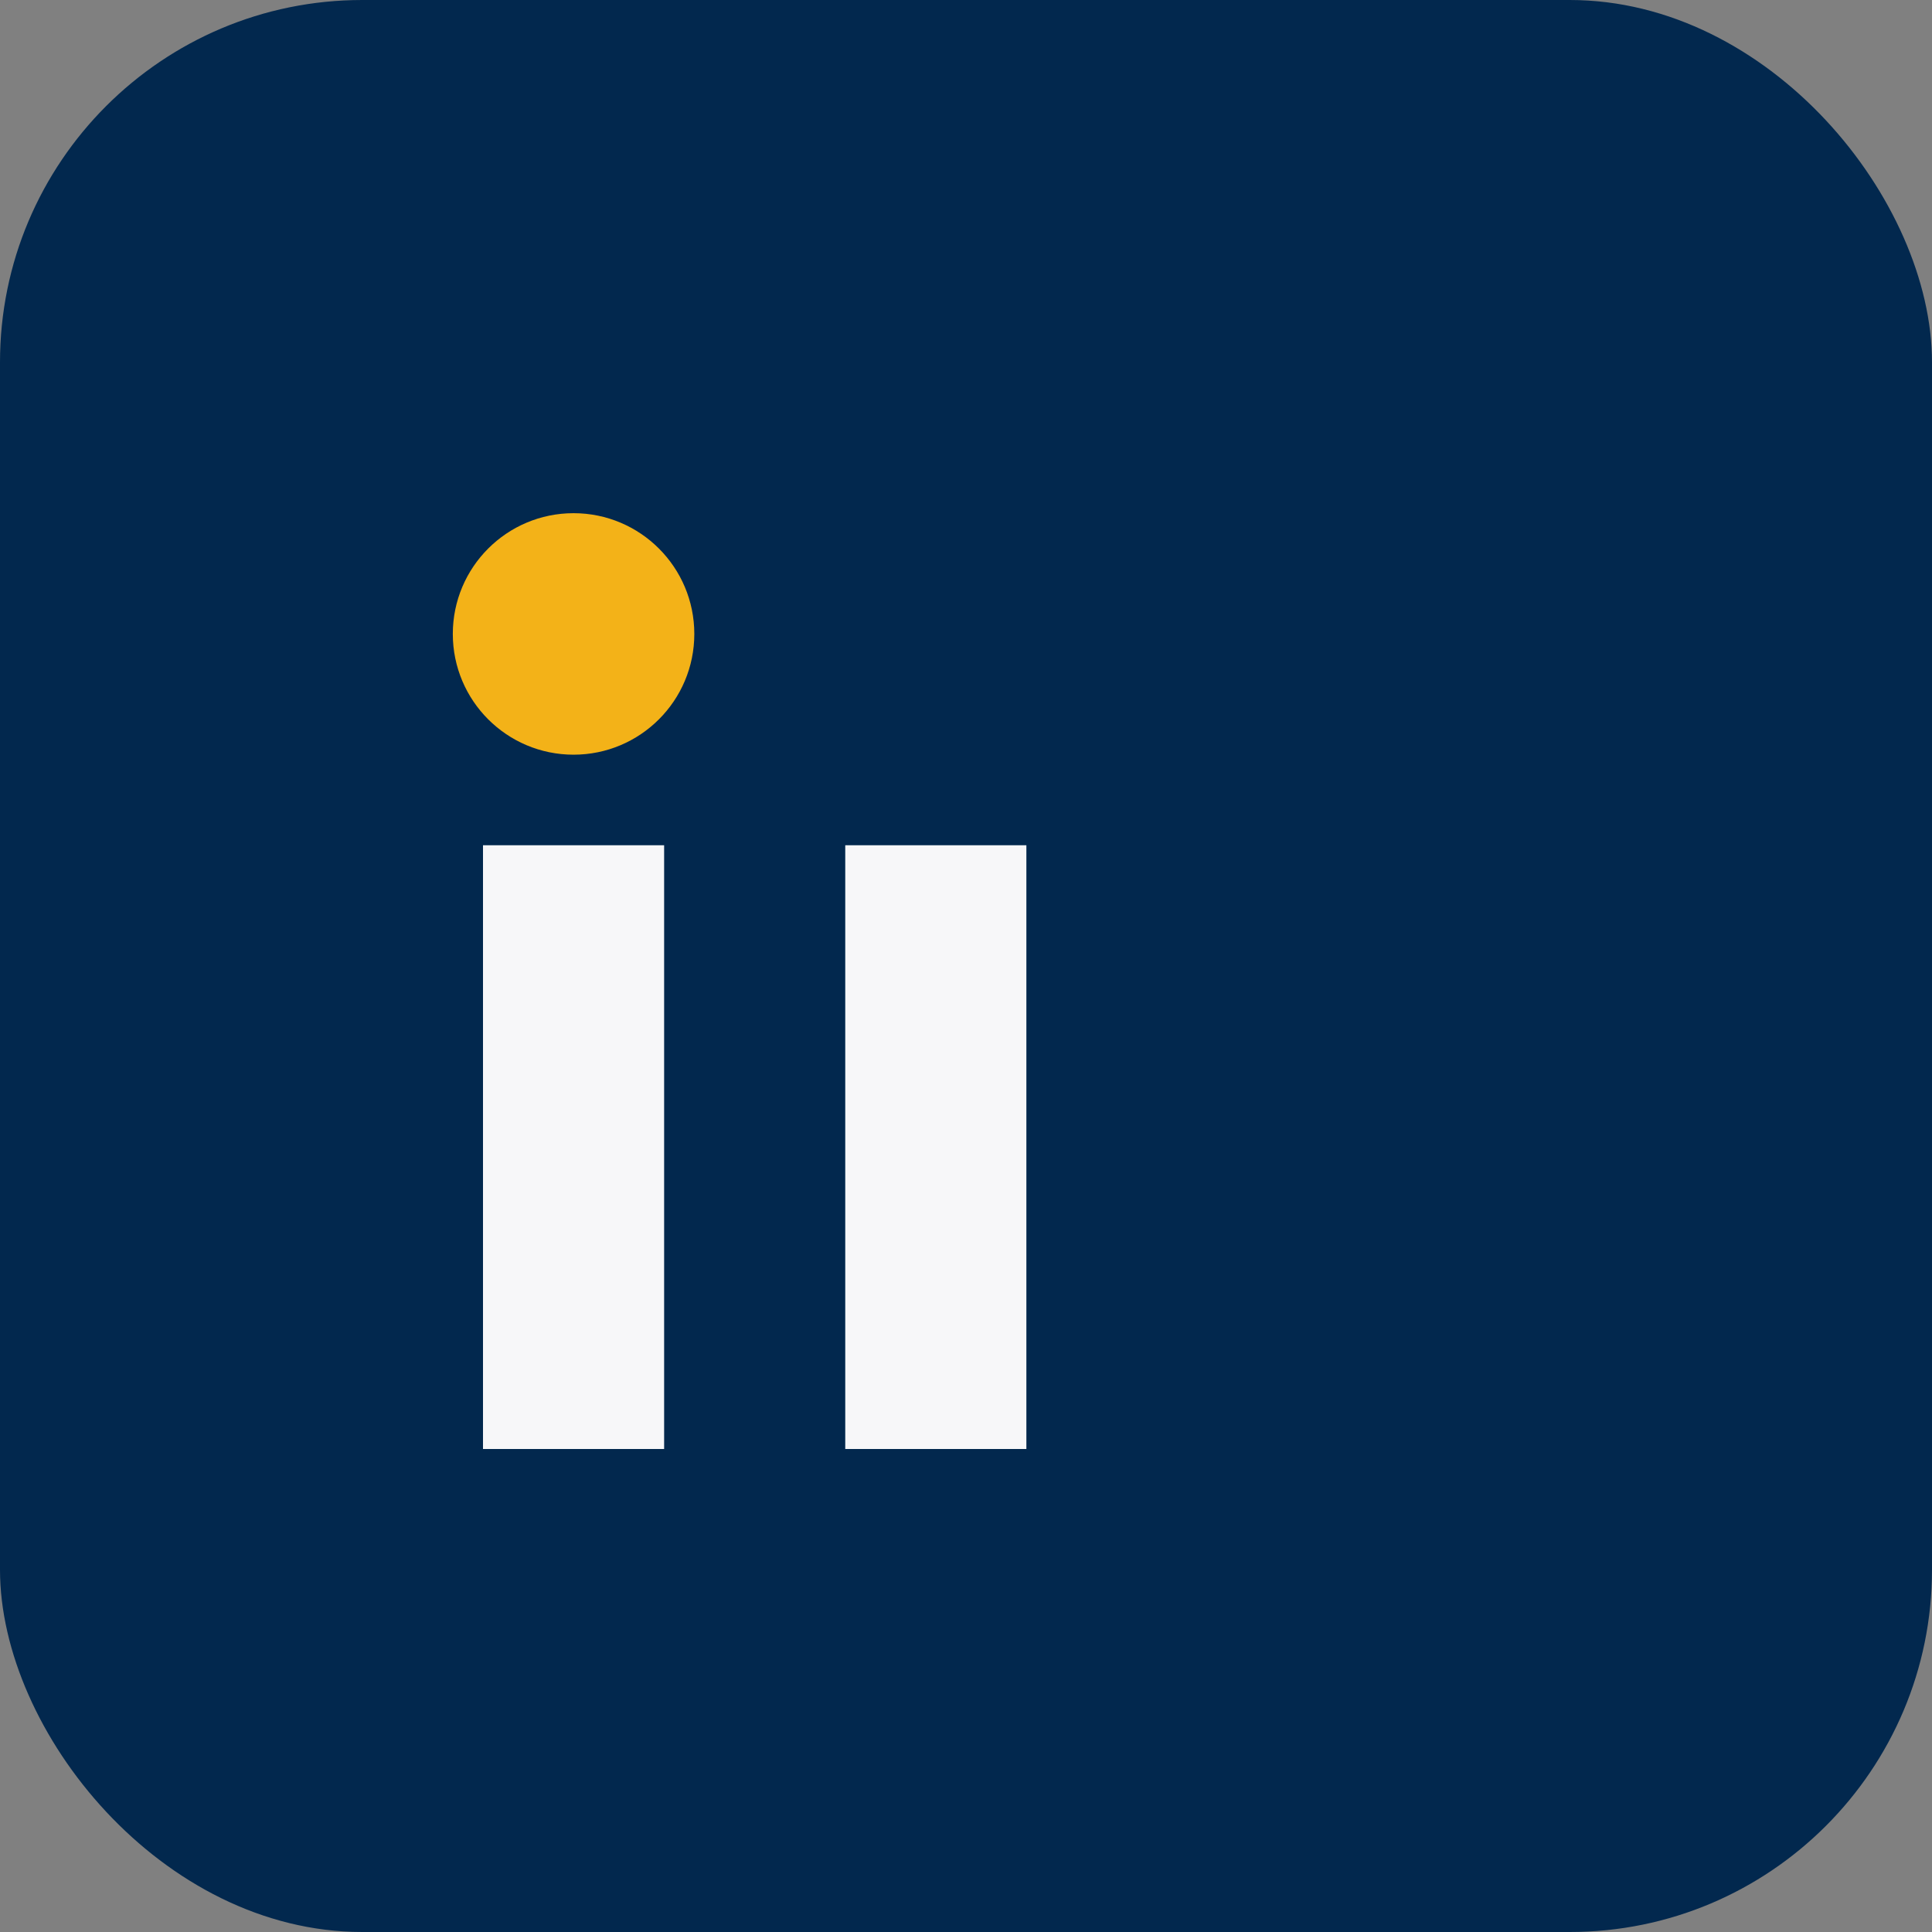
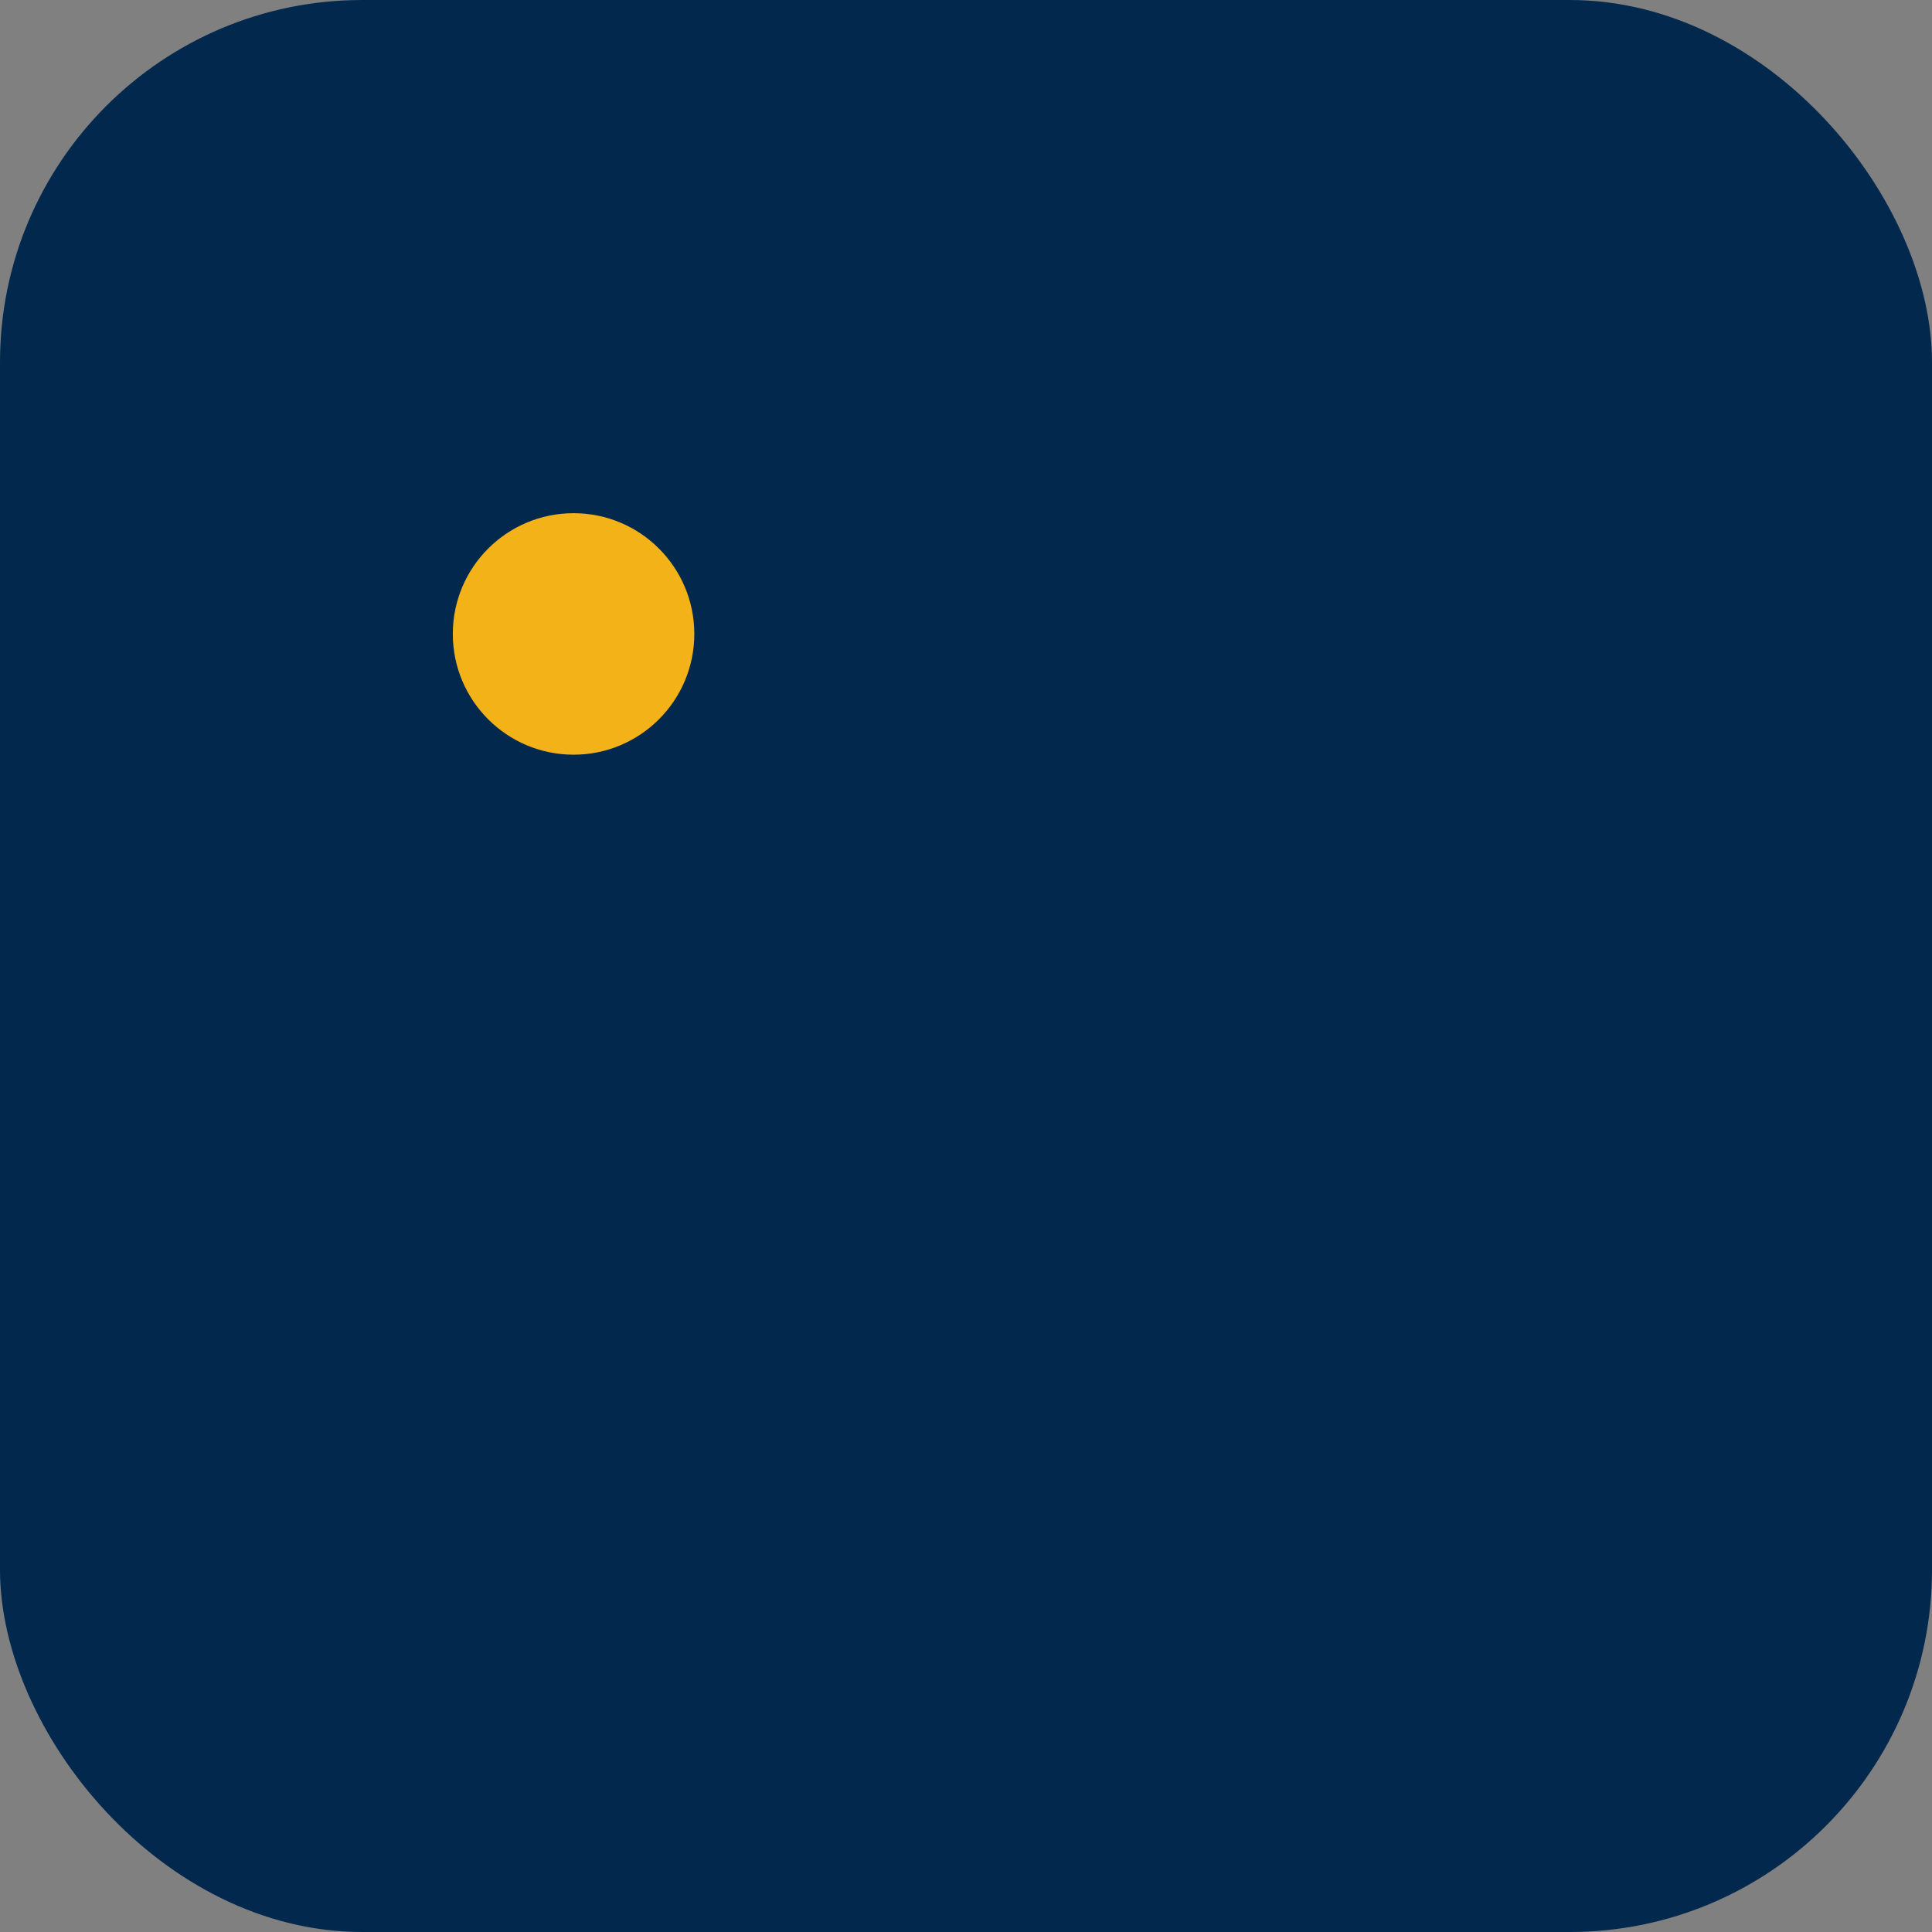
<svg xmlns="http://www.w3.org/2000/svg" width="32" height="32" viewBox="0 0 32 32">
  <rect x="0" y="0" width="32" height="32" fill="#808080" stroke="none" />
  <rect width="32" height="32" rx="6" fill="#02284E" />
-   <rect x="8" y="14" width="3" height="10" fill="#F7F7F9" />
-   <rect x="14" y="14" width="3" height="10" fill="#F7F7F9" />
  <circle cx="9.5" cy="10.5" r="2" fill="#F3B218" />
</svg>